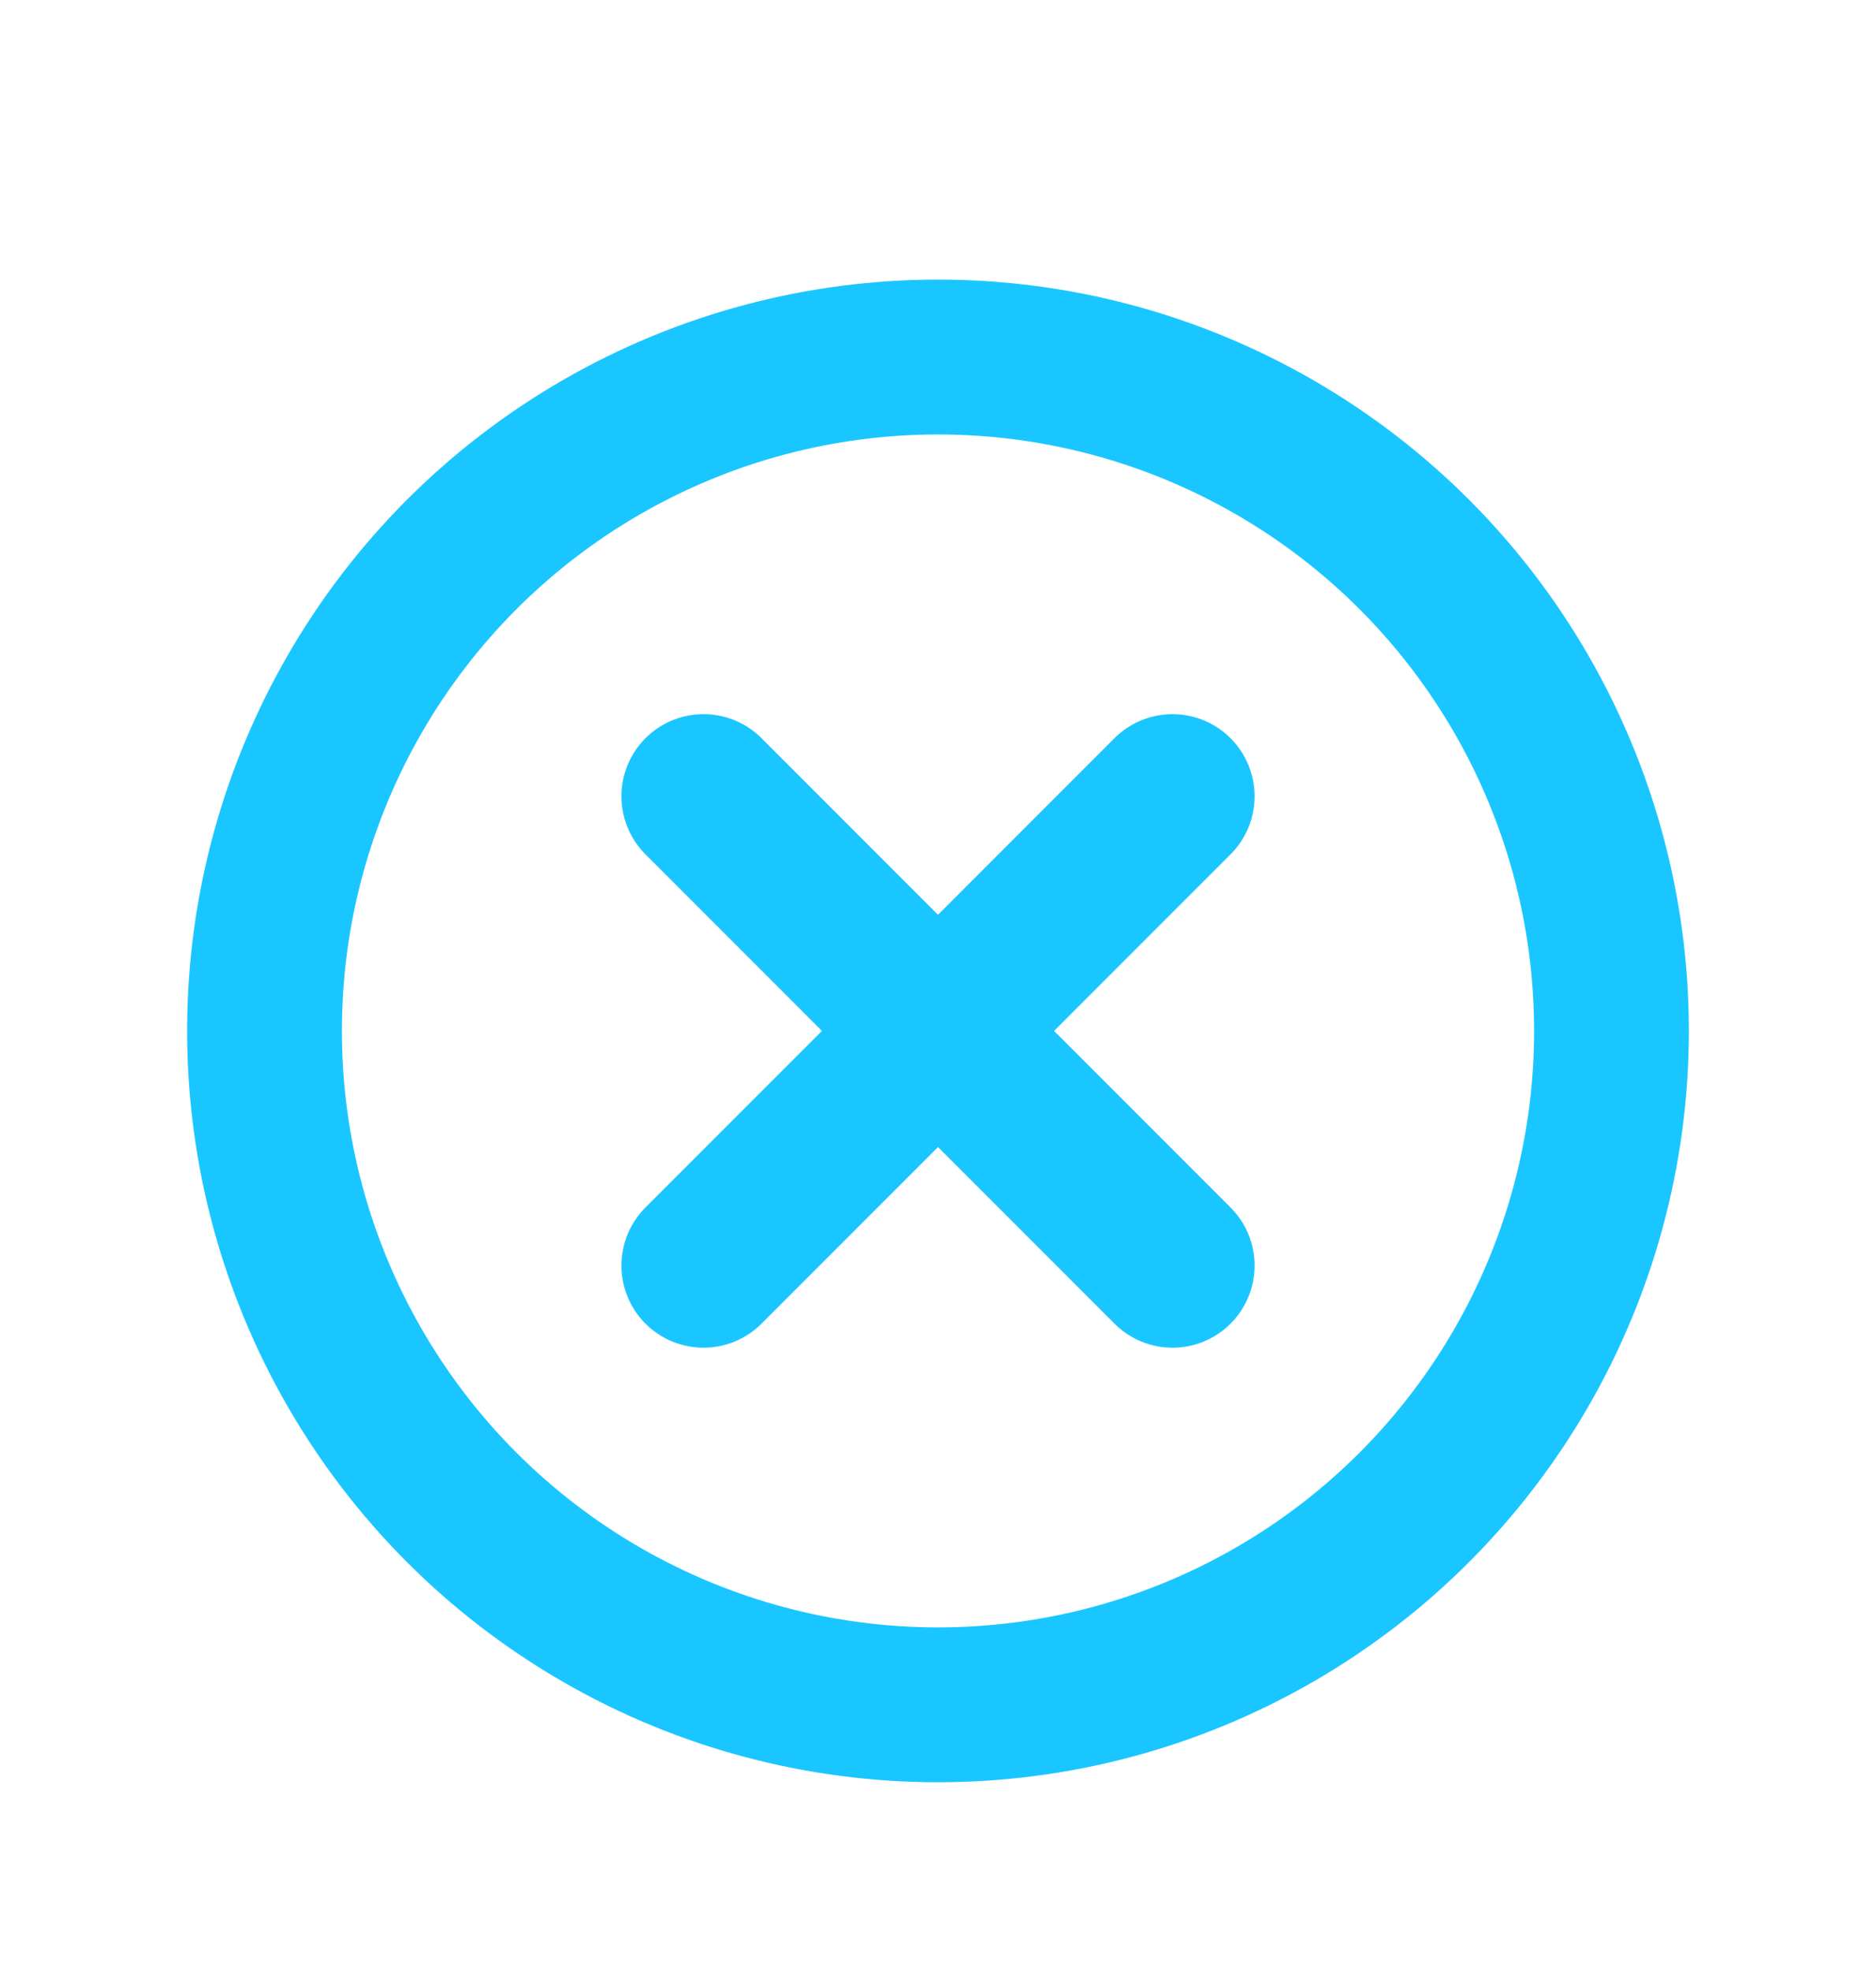
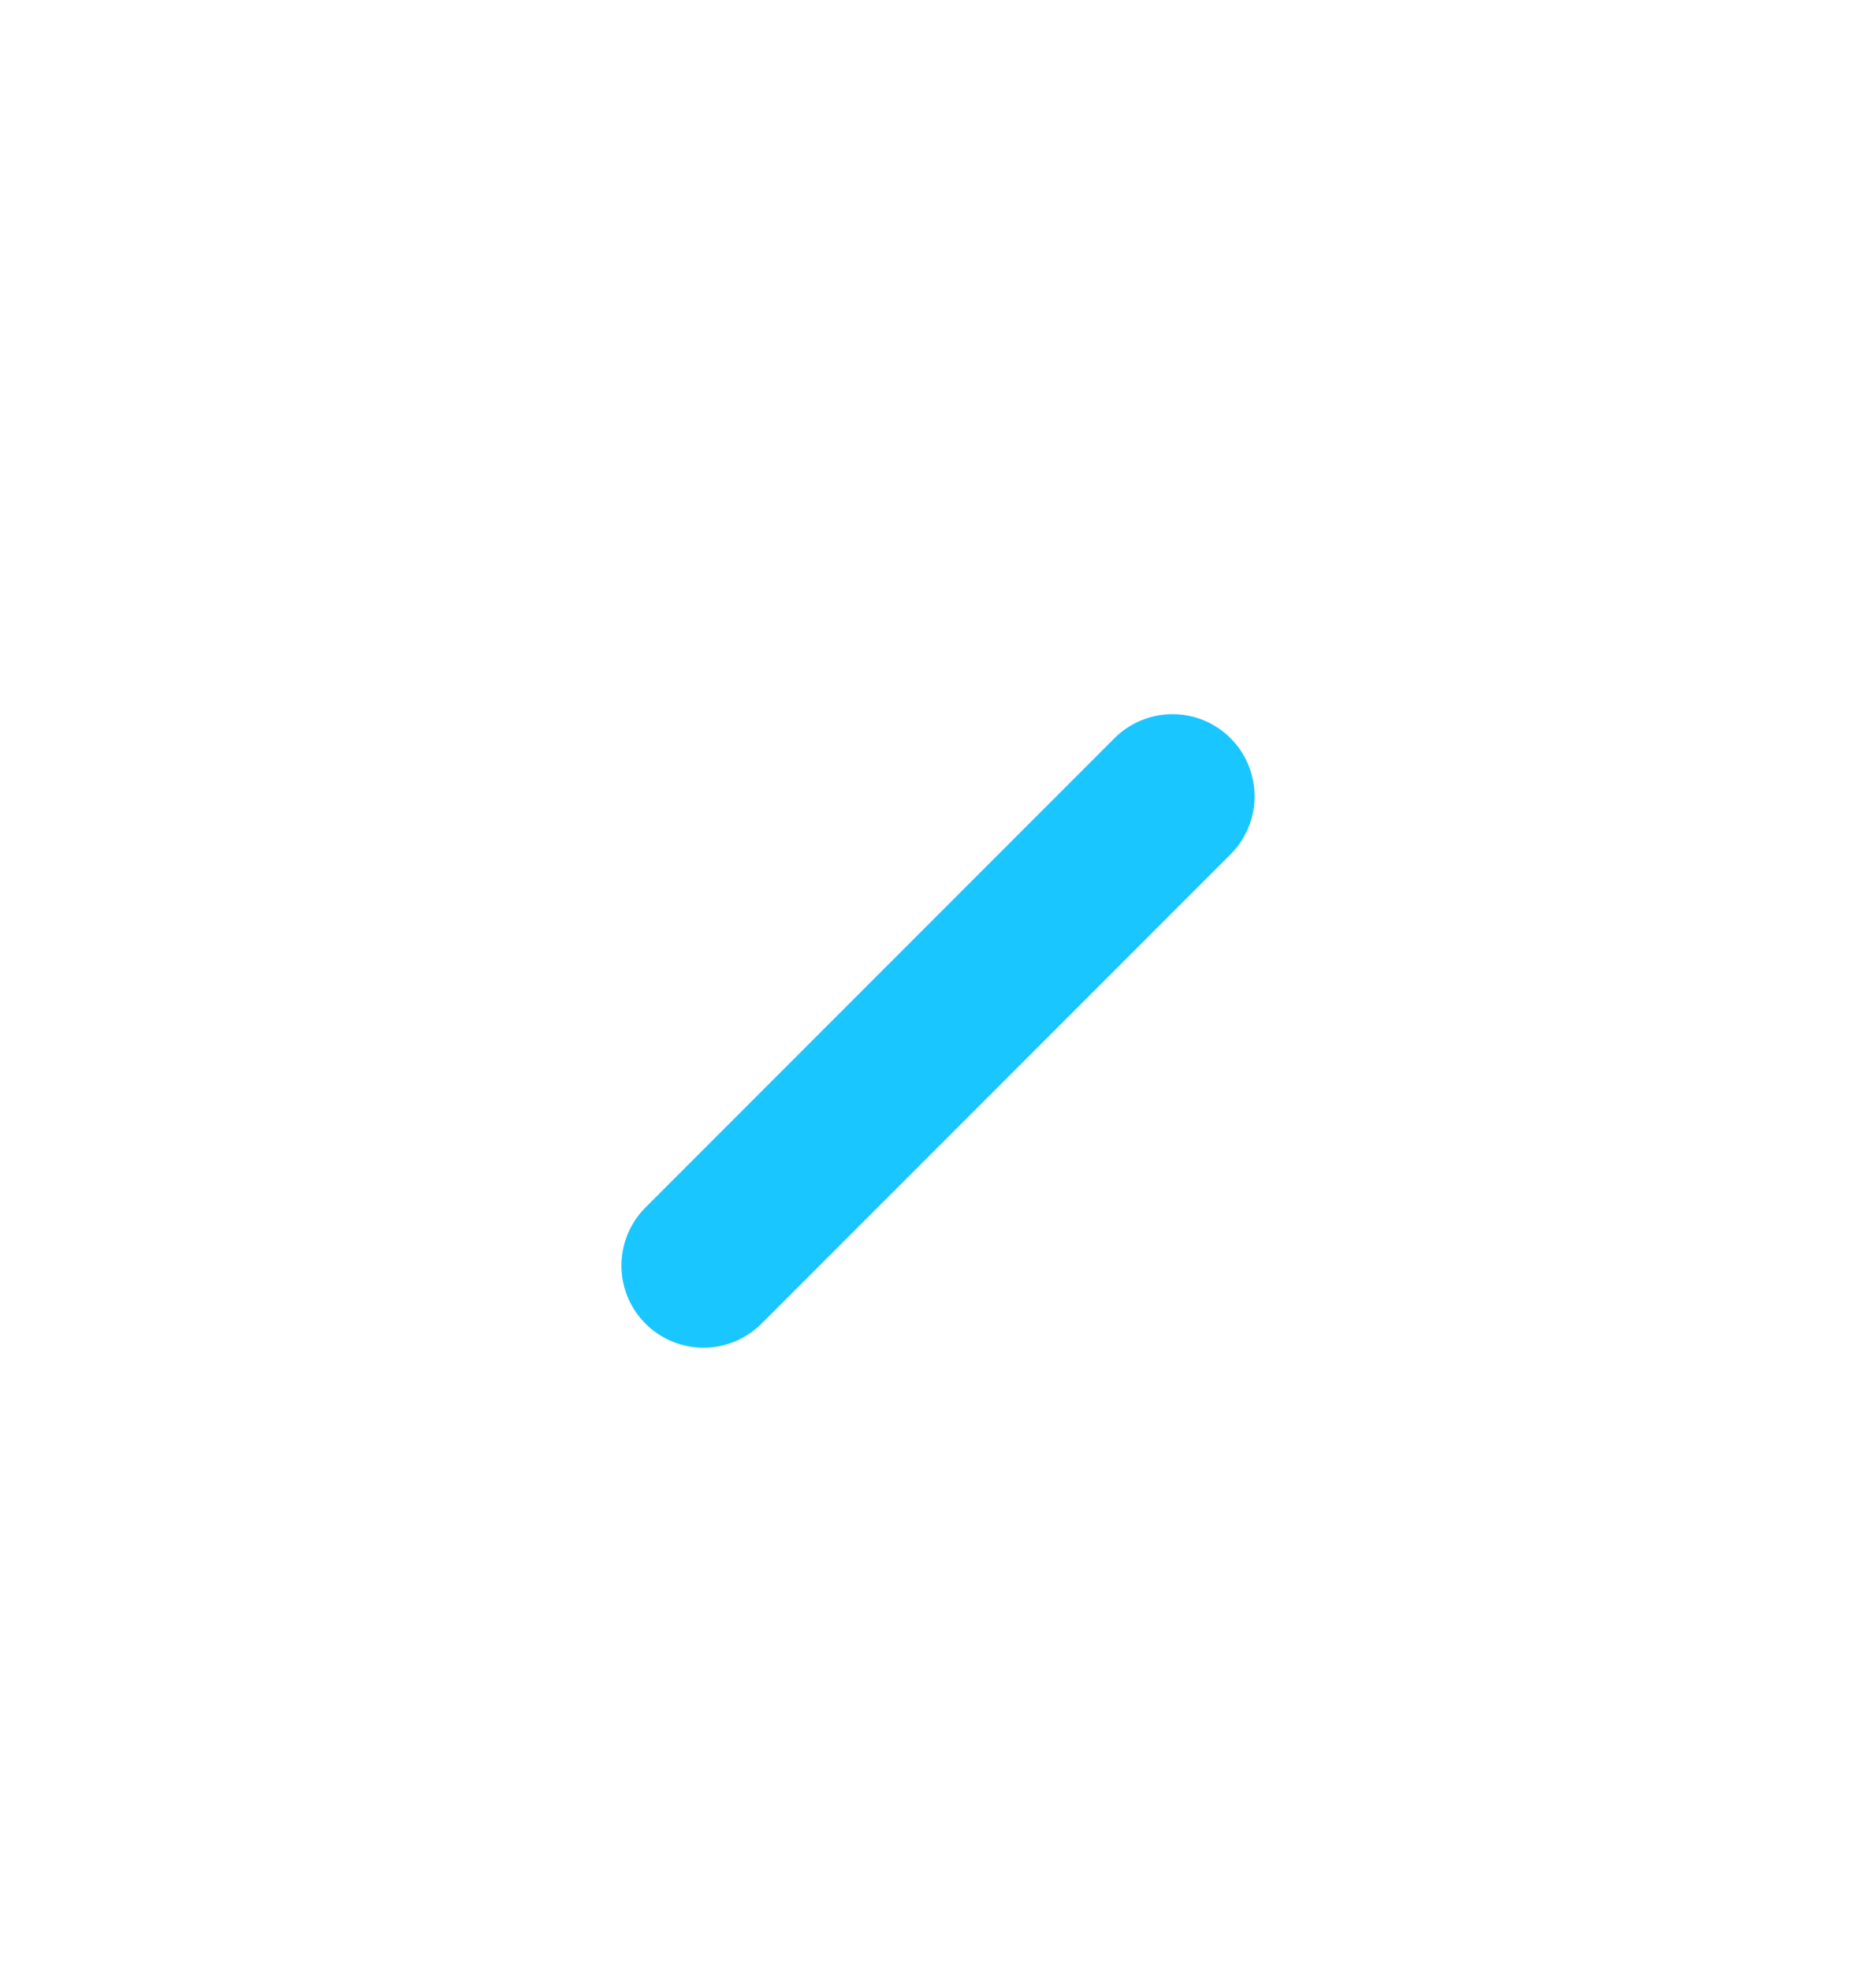
<svg xmlns="http://www.w3.org/2000/svg" width="20" height="21" viewBox="0 0 20 21" fill="none">
-   <circle cx="10" cy="10.984" r="7.18" stroke="#1AC6FF" stroke-width="1.65" />
-   <path d="M12.5 8.484L7.5 13.484M7.5 8.484L12.5 13.484" stroke="#1AC6FF" stroke-width="1.75" stroke-miterlimit="1.5" stroke-linecap="round" stroke-linejoin="round" />
+   <path d="M12.5 8.484L7.5 13.484M7.5 8.484" stroke="#1AC6FF" stroke-width="1.75" stroke-miterlimit="1.5" stroke-linecap="round" stroke-linejoin="round" />
</svg>